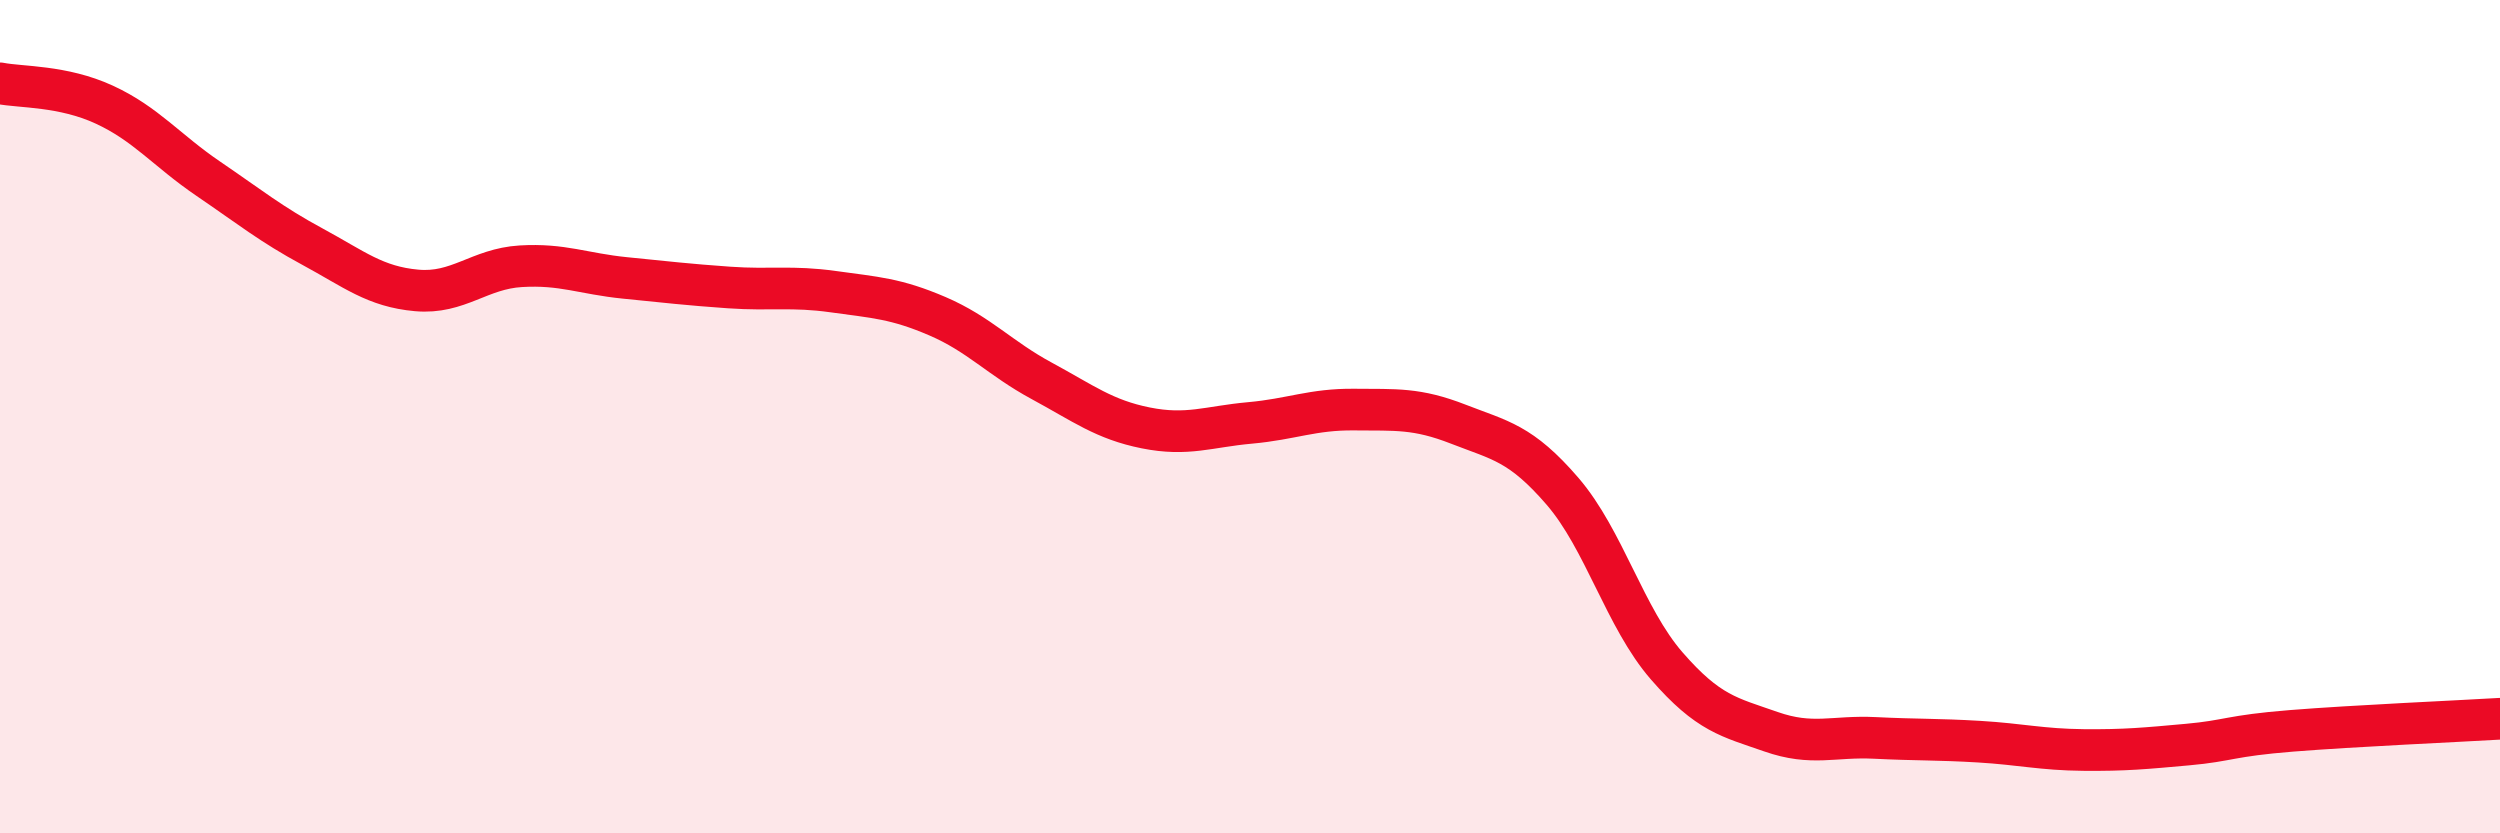
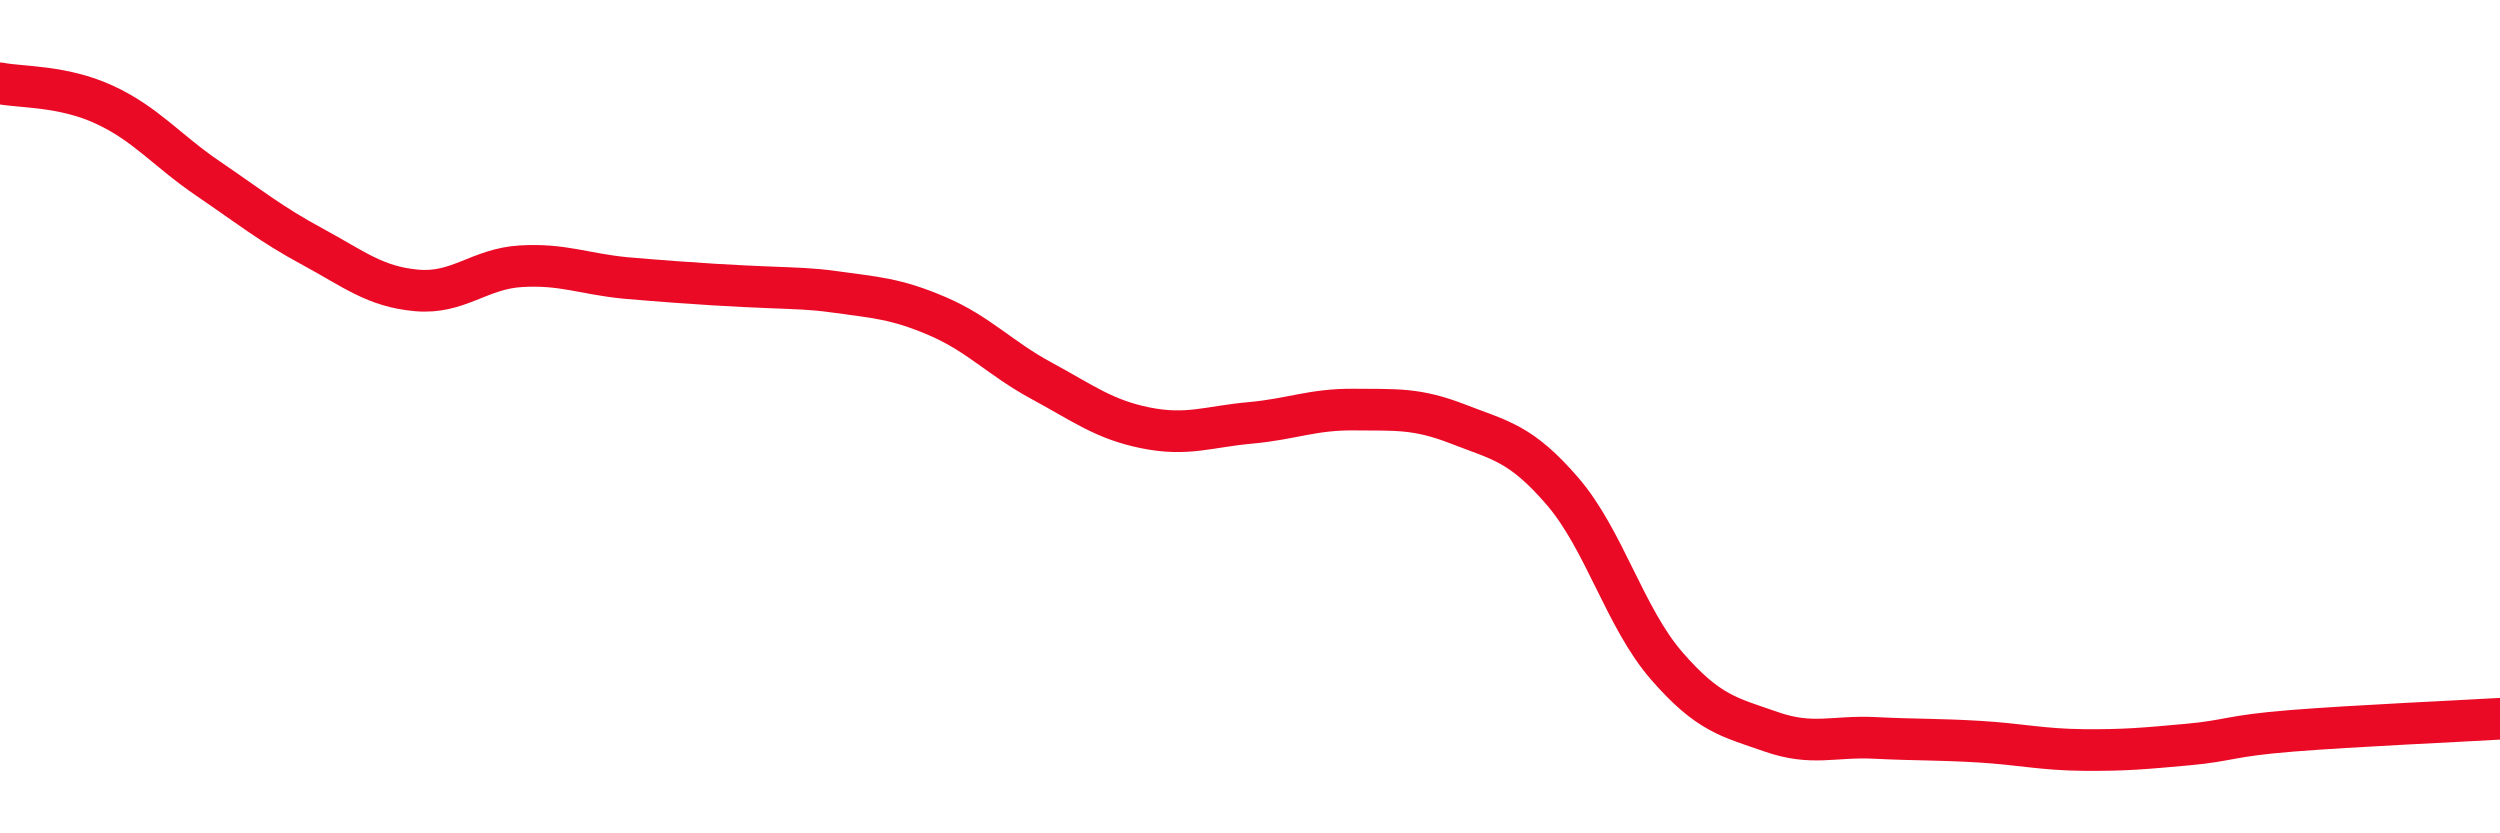
<svg xmlns="http://www.w3.org/2000/svg" width="60" height="20" viewBox="0 0 60 20">
-   <path d="M 0,2 C 0.5,2.1 1.5,2.05 2.5,2.51 C 3.5,2.97 4,3.61 5,4.29 C 6,4.97 6.5,5.38 7.5,5.92 C 8.5,6.46 9,6.88 10,6.97 C 11,7.06 11.5,6.45 12.5,6.39 C 13.5,6.33 14,6.57 15,6.67 C 16,6.77 16.5,6.83 17.5,6.9 C 18.5,6.97 19,6.86 20,7 C 21,7.14 21.5,7.16 22.5,7.59 C 23.5,8.02 24,8.6 25,9.14 C 26,9.68 26.5,10.07 27.5,10.27 C 28.5,10.47 29,10.24 30,10.15 C 31,10.06 31.5,9.82 32.5,9.83 C 33.5,9.84 34,9.79 35,10.18 C 36,10.57 36.5,10.63 37.5,11.79 C 38.5,12.95 39,14.83 40,15.98 C 41,17.13 41.5,17.21 42.5,17.56 C 43.5,17.91 44,17.66 45,17.71 C 46,17.76 46.5,17.74 47.5,17.8 C 48.5,17.86 49,17.99 50,18 C 51,18.01 51.5,17.96 52.5,17.87 C 53.5,17.78 53.5,17.66 55,17.54 C 56.5,17.42 59,17.31 60,17.25L60 20L0 20Z" fill="#EB0A25" opacity="0.1" stroke-linecap="round" stroke-linejoin="round" />
-   <path d="M 0,2 C 0.5,2.1 1.5,2.05 2.5,2.51 C 3.5,2.97 4,3.61 5,4.29 C 6,4.97 6.5,5.38 7.5,5.92 C 8.5,6.46 9,6.88 10,6.97 C 11,7.06 11.5,6.45 12.5,6.39 C 13.5,6.33 14,6.57 15,6.67 C 16,6.77 16.5,6.83 17.5,6.9 C 18.5,6.97 19,6.86 20,7 C 21,7.14 21.5,7.16 22.5,7.59 C 23.5,8.02 24,8.6 25,9.14 C 26,9.68 26.5,10.07 27.5,10.27 C 28.5,10.47 29,10.24 30,10.15 C 31,10.06 31.5,9.82 32.5,9.83 C 33.5,9.84 34,9.79 35,10.18 C 36,10.57 36.5,10.63 37.5,11.79 C 38.5,12.95 39,14.83 40,15.98 C 41,17.13 41.5,17.21 42.5,17.56 C 43.5,17.91 44,17.66 45,17.71 C 46,17.76 46.5,17.74 47.5,17.8 C 48.5,17.86 49,17.99 50,18 C 51,18.01 51.5,17.96 52.5,17.87 C 53.5,17.78 53.5,17.66 55,17.54 C 56.5,17.42 59,17.31 60,17.25" stroke="#EB0A25" stroke-width="1" fill="none" stroke-linecap="round" stroke-linejoin="round" />
+   <path d="M 0,2 C 0.5,2.1 1.5,2.05 2.5,2.51 C 3.5,2.97 4,3.61 5,4.29 C 6,4.97 6.5,5.38 7.5,5.92 C 8.5,6.46 9,6.88 10,6.97 C 11,7.06 11.5,6.45 12.5,6.39 C 13.5,6.33 14,6.57 15,6.67 C 18.5,6.97 19,6.86 20,7 C 21,7.14 21.5,7.16 22.5,7.59 C 23.5,8.02 24,8.6 25,9.14 C 26,9.68 26.5,10.07 27.5,10.27 C 28.5,10.47 29,10.24 30,10.15 C 31,10.06 31.5,9.82 32.5,9.83 C 33.5,9.84 34,9.79 35,10.18 C 36,10.57 36.5,10.63 37.5,11.79 C 38.5,12.95 39,14.83 40,15.98 C 41,17.13 41.5,17.21 42.5,17.56 C 43.5,17.91 44,17.66 45,17.71 C 46,17.76 46.5,17.74 47.5,17.8 C 48.5,17.86 49,17.99 50,18 C 51,18.01 51.5,17.96 52.5,17.87 C 53.5,17.78 53.5,17.66 55,17.54 C 56.5,17.42 59,17.31 60,17.25" stroke="#EB0A25" stroke-width="1" fill="none" stroke-linecap="round" stroke-linejoin="round" />
</svg>